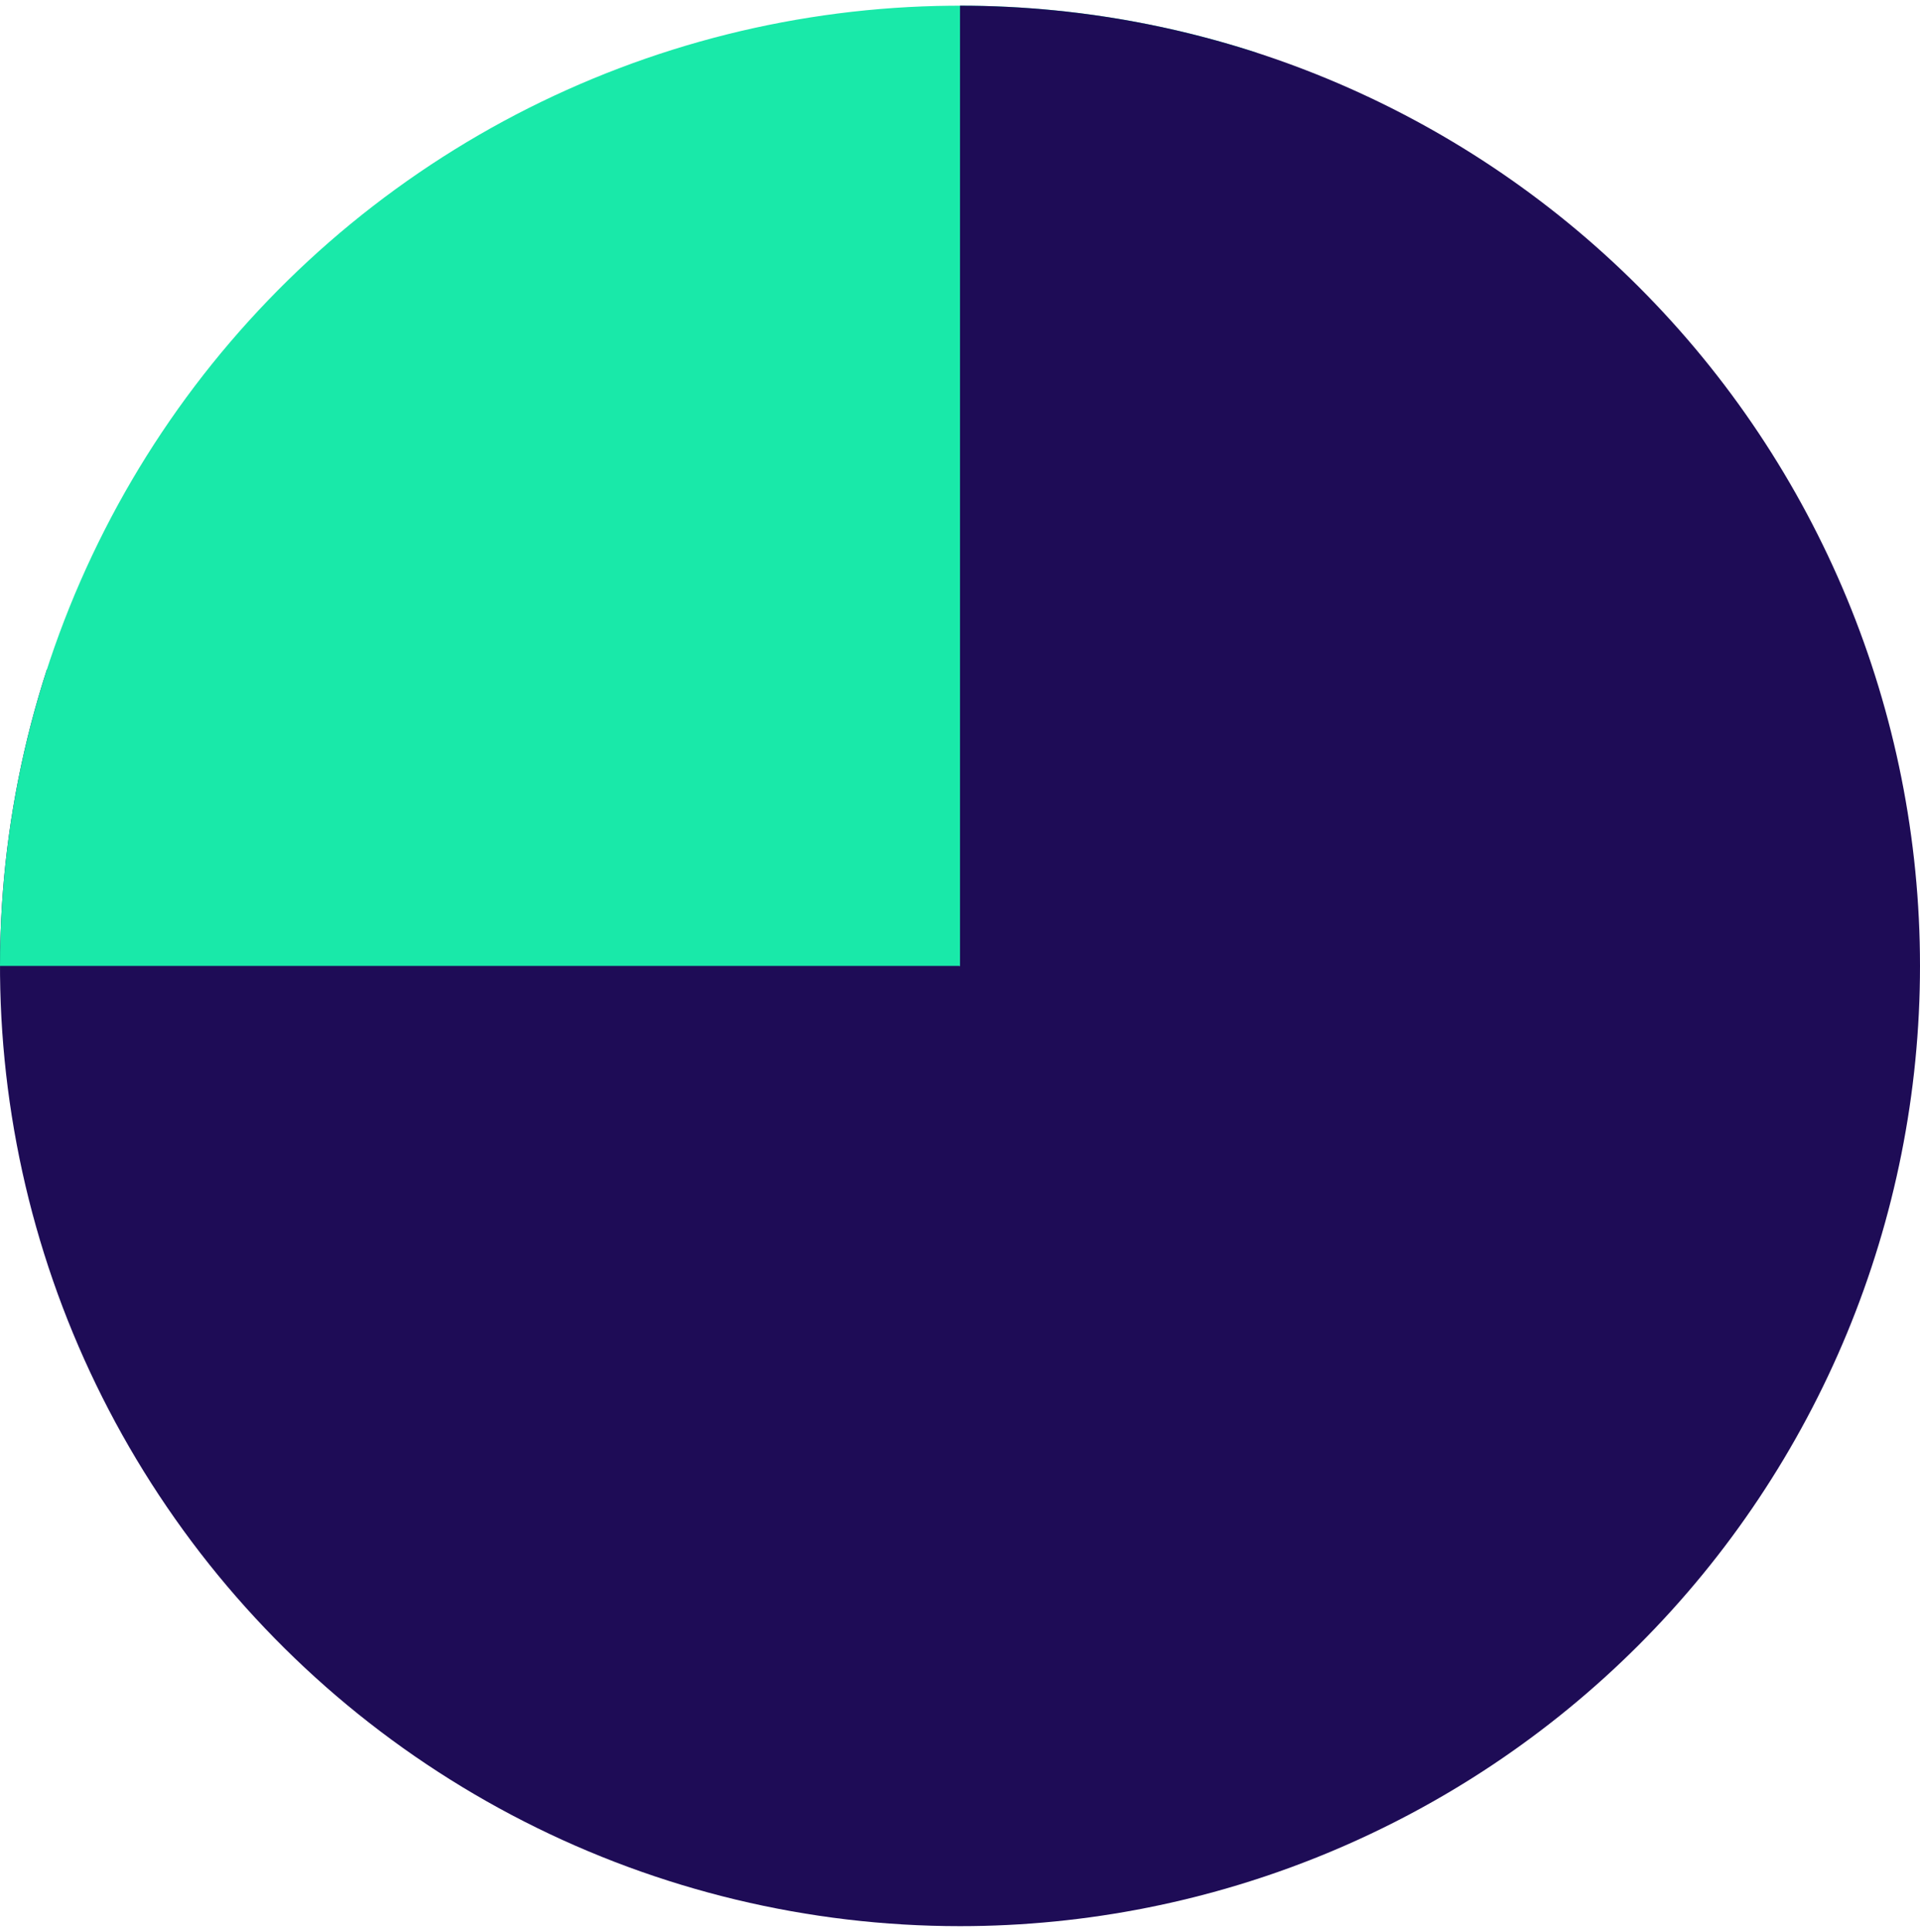
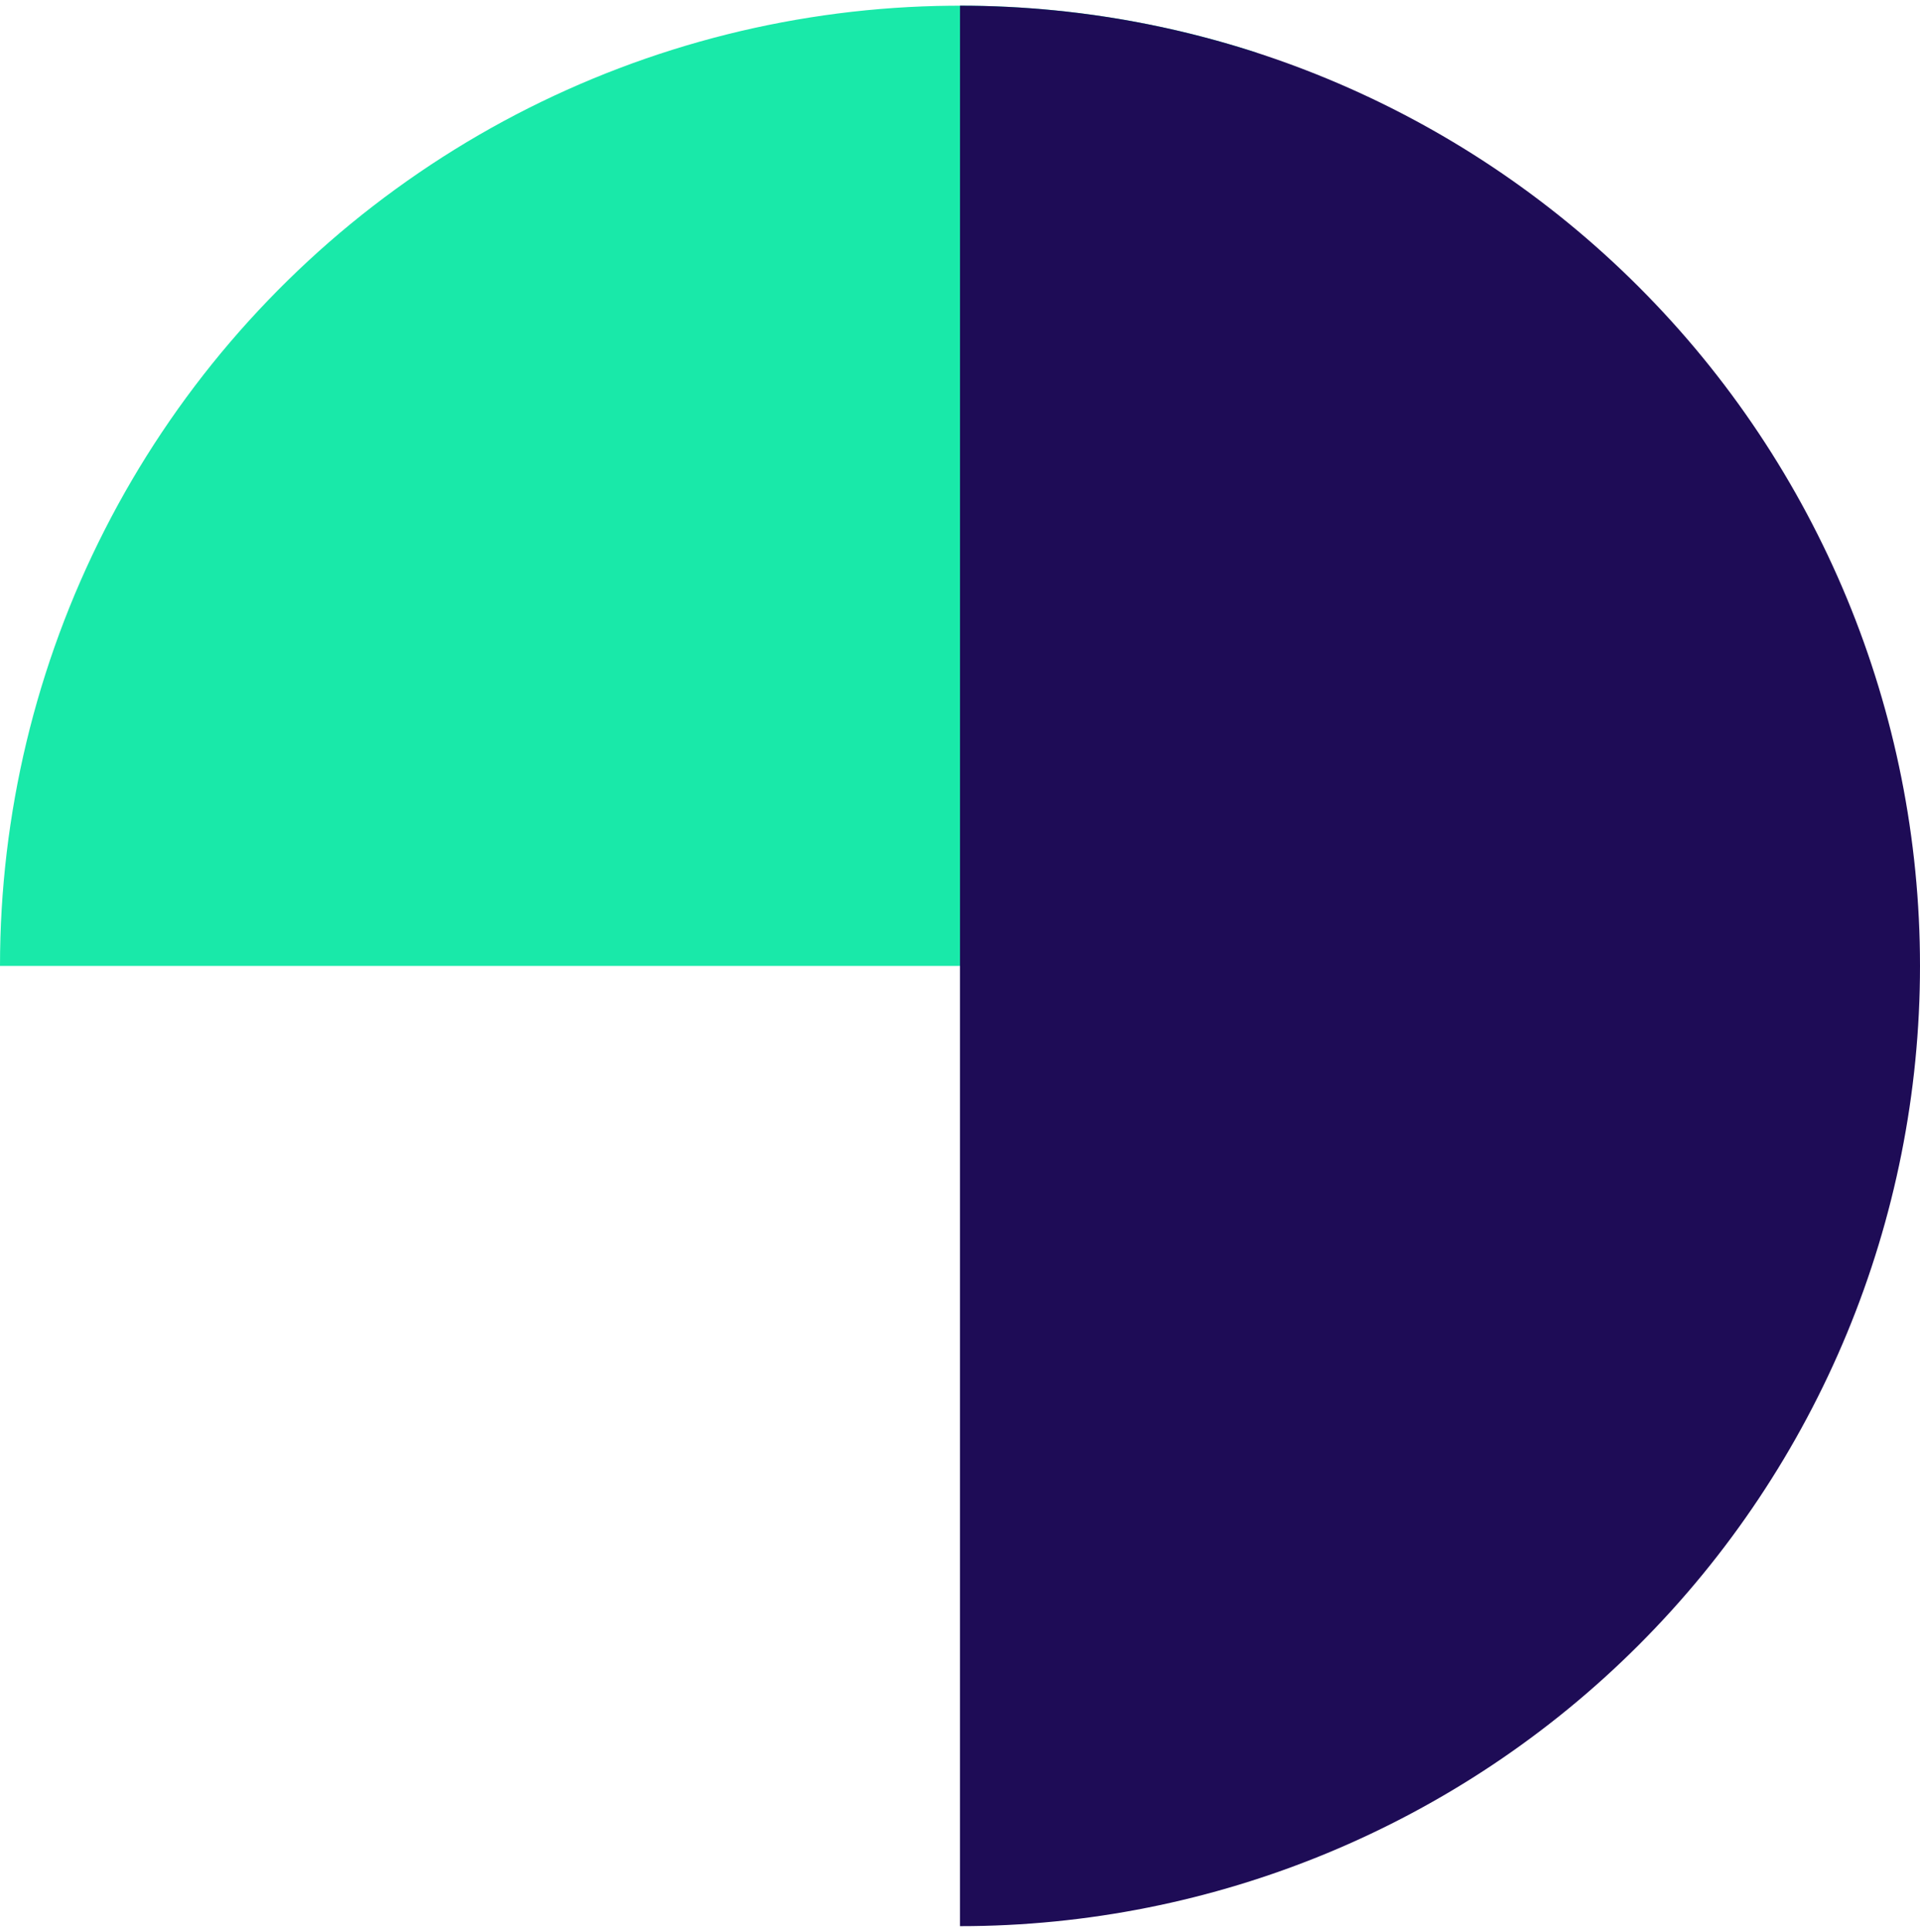
<svg xmlns="http://www.w3.org/2000/svg" width="169" height="170" viewBox="0 0 169 170" fill="none">
-   <path d="M84.5 169.5C71.165 169.5 58.019 166.344 46.138 160.29C34.256 154.236 23.976 145.456 16.138 134.668C8.3 123.88 3.126 111.39 1.04 98.219C-1.046 85.048 0.015 71.57 4.136 58.888L84.5 85V169.5Z" fill="#1E0C56" />
  <path d="M0 85C1.16578e-06 71.665 3.156 58.519 9.21 46.638C15.264 34.756 24.044 24.476 34.832 16.638C45.62 8.8 58.111 3.626 71.281 1.54C84.452 -0.546 97.93 0.515 110.612 4.636L84.5 85L0 85Z" fill="#19E9A9" />
  <path d="M84.5 169.5C106.911 169.5 128.404 160.597 144.251 144.751C160.097 128.904 169 107.411 169 85C169 62.589 160.097 41.096 144.251 25.25C128.404 9.403 106.911 0.5 84.5 0.5L84.5 85V169.5Z" fill="#1E0C56" />
</svg>